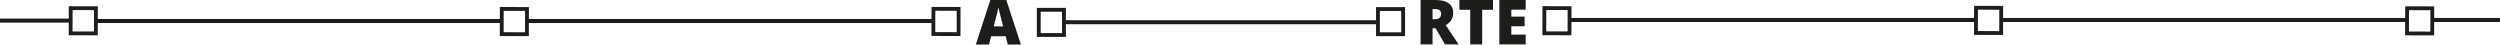
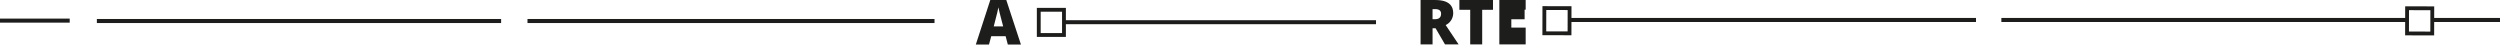
<svg xmlns="http://www.w3.org/2000/svg" width="1235.281" height="22.009" viewBox="0 0 1235.281 22.009">
  <g id="arte-L" transform="translate(-41.121 -53.263)">
-     <rect id="Rectángulo_6" data-name="Rectángulo 6" width="12.453" height="12.453" transform="translate(76.052 57.287) rotate(0.12)" fill="none" stroke="#1d1d1b" stroke-miterlimit="10" stroke-width="1.89" />
    <g id="Grupo_17" data-name="Grupo 17">
      <path id="Trazado_151" data-name="Trazado 151" d="M748.966,67.22V75.2h-5.923V53.277h7.183q8.934,0,8.935,6.477a6.471,6.471,0,0,1-3.718,5.891l6.384,9.551H755.11l-4.645-7.976h-1.5Zm0-4.454h1.107q3.108,0,3.1-2.742,0-2.265-3.045-2.263h-1.167v5Z" fill="#1d1d1b" />
      <path id="Trazado_152" data-name="Trazado 152" d="M773.491,75.2H767.57V58.121h-5.354V53.277h16.612v4.844h-5.337V75.2Z" fill="#1d1d1b" />
-       <path id="Trazado_153" data-name="Trazado 153" d="M794.976,75.2H781.963V53.277h13.013v4.751h-7.09v3.451h6.564v4.751h-6.564v4.138h7.09Z" fill="#1d1d1b" />
+       <path id="Trazado_153" data-name="Trazado 153" d="M794.976,75.2H781.963V53.277h13.013v4.751h-7.09h6.564v4.751h-6.564v4.138h7.09Z" fill="#1d1d1b" />
    </g>
    <g id="Grupo_18" data-name="Grupo 18">
      <path id="Trazado_154" data-name="Trazado 154" d="M539.1,75.272l-1.08-4.108H530.9l-1.109,4.108h-6.507l7.153-22.009h7.9l7.24,22.009ZM536.8,66.307l-.946-3.6q-.331-1.2-.8-3.1c-.316-1.268-.523-2.178-.624-2.726-.087.507-.267,1.347-.531,2.519s-.851,3.473-1.761,6.91Z" fill="#1d1d1b" />
    </g>
    <rect id="Rectángulo_7" data-name="Rectángulo 7" width="12.453" height="12.453" transform="translate(554.386 58.099)" fill="none" stroke="#1d1d1b" stroke-miterlimit="10" stroke-width="1.89" />
-     <rect id="Rectángulo_8" data-name="Rectángulo 8" width="12.453" height="12.453" transform="translate(721.98 57.722)" fill="none" stroke="#1d1d1b" stroke-miterlimit="10" stroke-width="1.89" />
    <line id="Línea_5" data-name="Línea 5" y1="0.001" x2="154.008" transform="translate(567.017 64.23)" fill="none" stroke="#1d1d1b" stroke-miterlimit="10" stroke-width="2" />
-     <rect id="Rectángulo_9" data-name="Rectángulo 9" width="12.453" height="12.453" transform="translate(502.336 57.629) rotate(0.12)" fill="none" stroke="#1d1d1b" stroke-miterlimit="10" stroke-width="1.89" />
    <line id="Línea_6" data-name="Línea 6" x2="201.111" transform="translate(301.761 63.645)" fill="none" stroke="#1d1d1b" stroke-miterlimit="10" stroke-width="2" />
    <line id="Línea_7" data-name="Línea 7" x2="199.745" transform="translate(88.984 63.645)" fill="none" stroke="#1d1d1b" stroke-miterlimit="10" stroke-width="2" />
    <line id="Línea_8" data-name="Línea 8" x2="34.443" transform="translate(41.121 63.451)" fill="none" stroke="#1d1d1b" stroke-miterlimit="10" stroke-width="2" />
-     <rect id="Rectángulo_10" data-name="Rectángulo 10" width="12.453" height="12.453" transform="translate(289.058 57.67) rotate(0.12)" fill="none" stroke="#1d1d1b" stroke-miterlimit="10" stroke-width="1.89" />
    <rect id="Rectángulo_11" data-name="Rectángulo 11" width="12.453" height="12.453" transform="translate(816.641 69.732) rotate(-179.88)" fill="none" stroke="#1d1d1b" stroke-miterlimit="10" stroke-width="1.89" />
    <line id="Línea_9" data-name="Línea 9" x1="201.383" transform="translate(816.106 63.129)" fill="none" stroke="#1d1d1b" stroke-miterlimit="10" stroke-width="2" />
    <line id="Línea_10" data-name="Línea 10" x1="200.243" transform="translate(1030.021 63.129)" fill="none" stroke="#1d1d1b" stroke-miterlimit="10" stroke-width="2" />
    <line id="Línea_11" data-name="Línea 11" x1="33.425" transform="translate(1242.977 63.129)" fill="none" stroke="#1d1d1b" stroke-miterlimit="10" stroke-width="2" />
    <rect id="Rectángulo_12" data-name="Rectángulo 12" width="12.453" height="12.453" transform="translate(1242.922 69.814) rotate(-179.88)" fill="none" stroke="#1d1d1b" stroke-miterlimit="10" stroke-width="1.89" />
-     <rect id="Rectángulo_13" data-name="Rectángulo 13" width="12.453" height="12.453" transform="translate(1029.918 69.582) rotate(-179.88)" fill="none" stroke="#1d1d1b" stroke-miterlimit="10" stroke-width="1.89" />
  </g>
</svg>